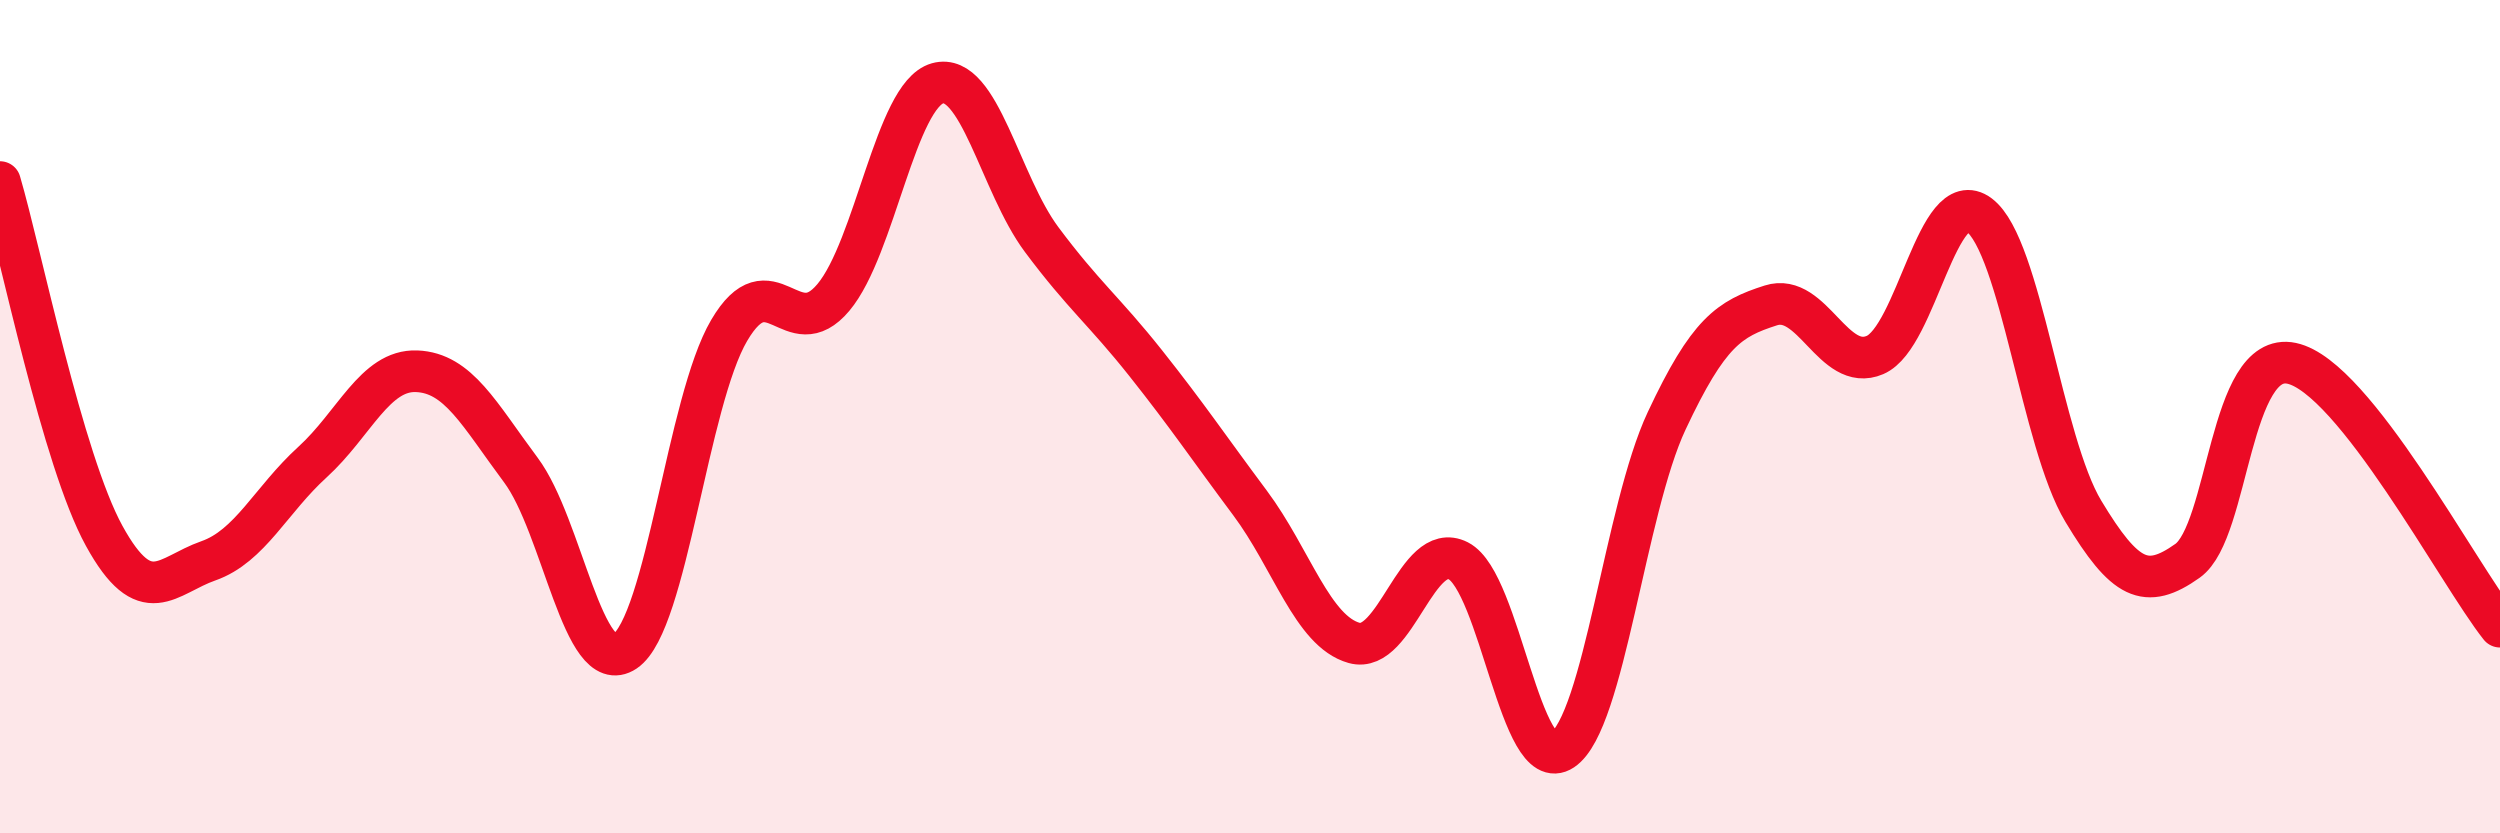
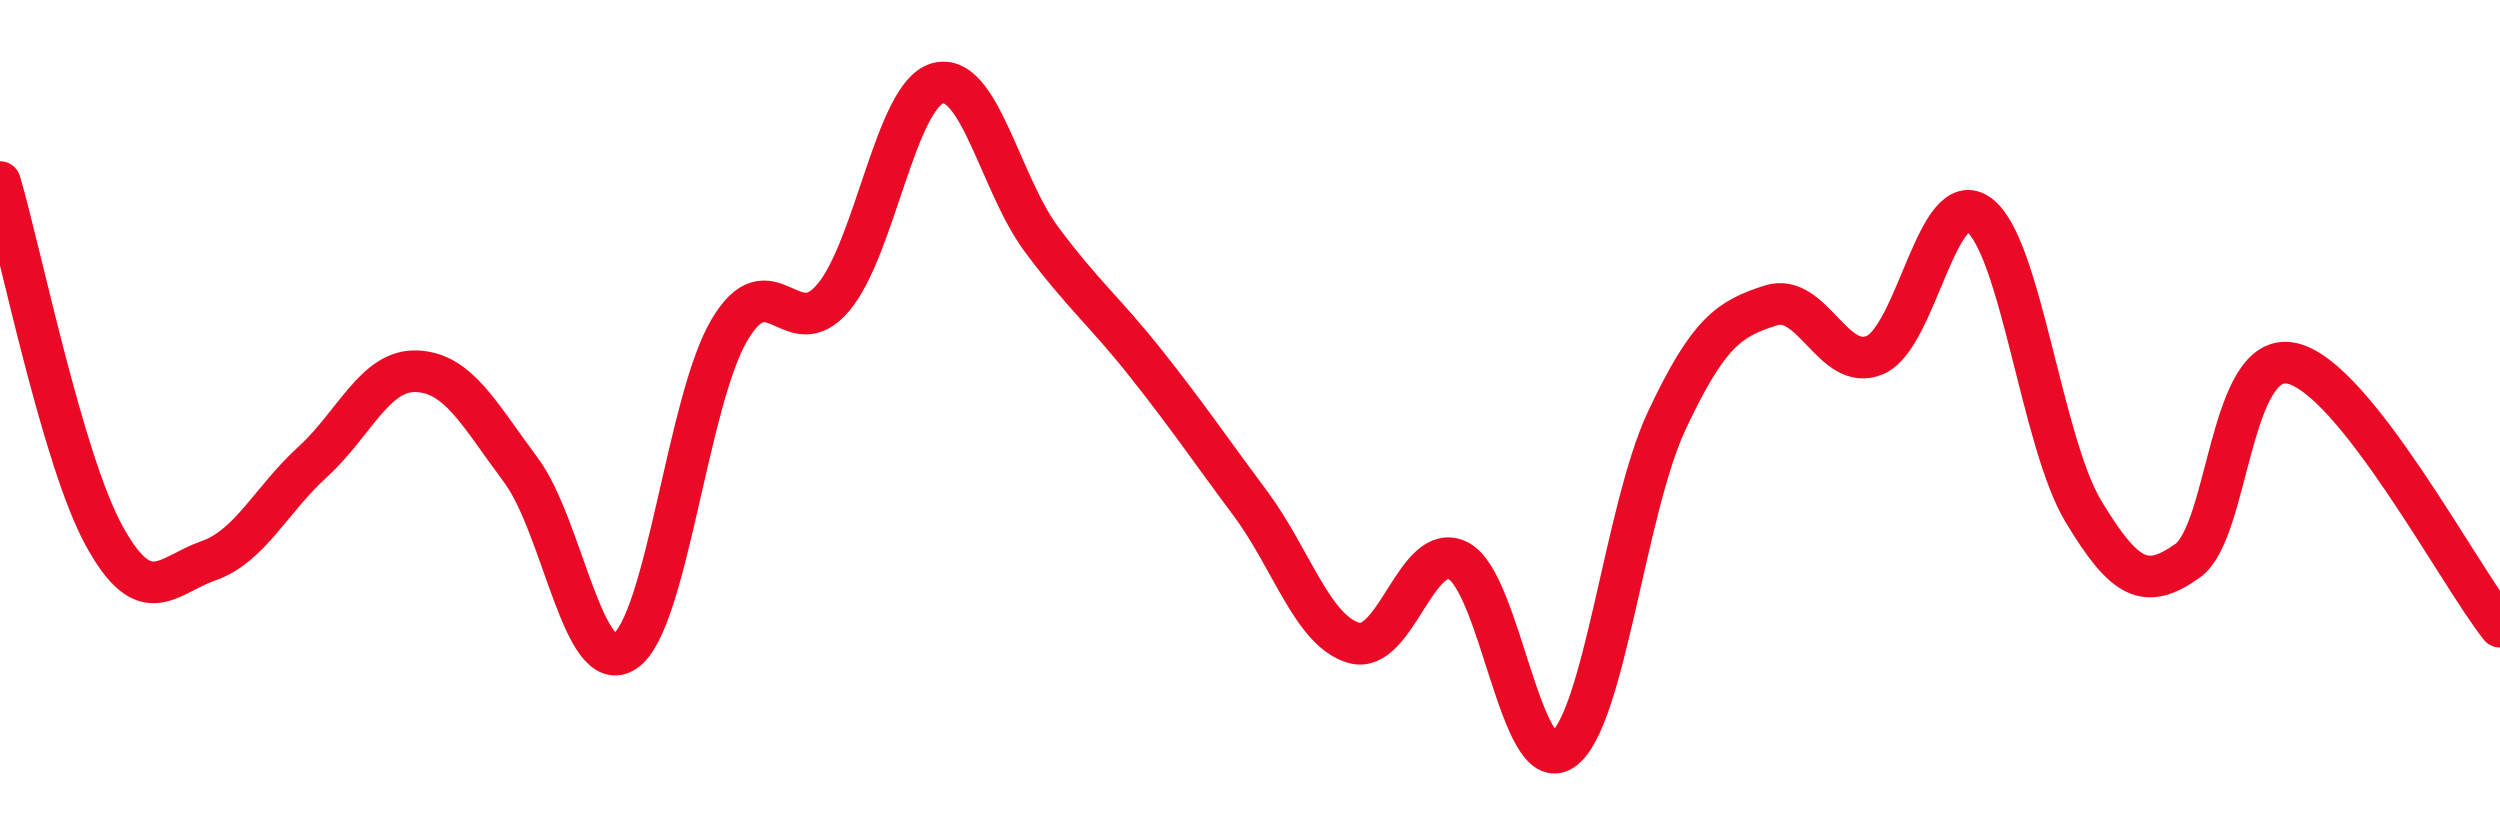
<svg xmlns="http://www.w3.org/2000/svg" width="60" height="20" viewBox="0 0 60 20">
-   <path d="M 0,4.37 C 0.5,6.07 1.5,11.04 2.5,12.86 C 3.5,14.68 4,13.81 5,13.46 C 6,13.11 6.5,12 7.5,11.09 C 8.5,10.18 9,8.87 10,8.91 C 11,8.95 11.5,9.94 12.5,11.28 C 13.5,12.62 14,16.3 15,15.63 C 16,14.96 16.5,9.63 17.5,7.93 C 18.5,6.23 19,8.33 20,7.14 C 21,5.95 21.5,2.28 22.5,2 C 23.5,1.72 24,4.41 25,5.75 C 26,7.09 26.5,7.46 27.5,8.72 C 28.5,9.98 29,10.73 30,12.07 C 31,13.41 31.5,15.15 32.5,15.43 C 33.5,15.71 34,12.95 35,13.46 C 36,13.97 36.5,18.67 37.5,18 C 38.5,17.33 39,12.23 40,10.1 C 41,7.97 41.5,7.65 42.5,7.33 C 43.5,7.01 44,8.95 45,8.52 C 46,8.09 46.5,4.41 47.5,5.16 C 48.5,5.91 49,10.61 50,12.27 C 51,13.93 51.5,14.17 52.5,13.46 C 53.5,12.75 53.5,8.4 55,8.72 C 56.5,9.04 59,13.78 60,15.04L60 20L0 20Z" fill="#EB0A25" opacity="0.1" stroke-linecap="round" stroke-linejoin="round" />
  <path d="M 0,4.37 C 0.5,6.07 1.5,11.04 2.5,12.86 C 3.5,14.68 4,13.81 5,13.46 C 6,13.11 6.5,12 7.5,11.09 C 8.5,10.18 9,8.87 10,8.91 C 11,8.95 11.5,9.94 12.5,11.28 C 13.5,12.62 14,16.3 15,15.63 C 16,14.96 16.5,9.63 17.5,7.93 C 18.5,6.23 19,8.33 20,7.14 C 21,5.95 21.5,2.28 22.5,2 C 23.5,1.72 24,4.41 25,5.75 C 26,7.09 26.5,7.46 27.5,8.72 C 28.5,9.98 29,10.73 30,12.07 C 31,13.41 31.5,15.15 32.5,15.43 C 33.5,15.71 34,12.95 35,13.46 C 36,13.97 36.5,18.67 37.5,18 C 38.5,17.33 39,12.23 40,10.1 C 41,7.97 41.5,7.65 42.5,7.33 C 43.5,7.01 44,8.95 45,8.52 C 46,8.09 46.5,4.41 47.5,5.16 C 48.5,5.91 49,10.61 50,12.27 C 51,13.93 51.5,14.17 52.5,13.46 C 53.5,12.75 53.5,8.4 55,8.72 C 56.5,9.04 59,13.78 60,15.04" stroke="#EB0A25" stroke-width="1" fill="none" stroke-linecap="round" stroke-linejoin="round" />
</svg>